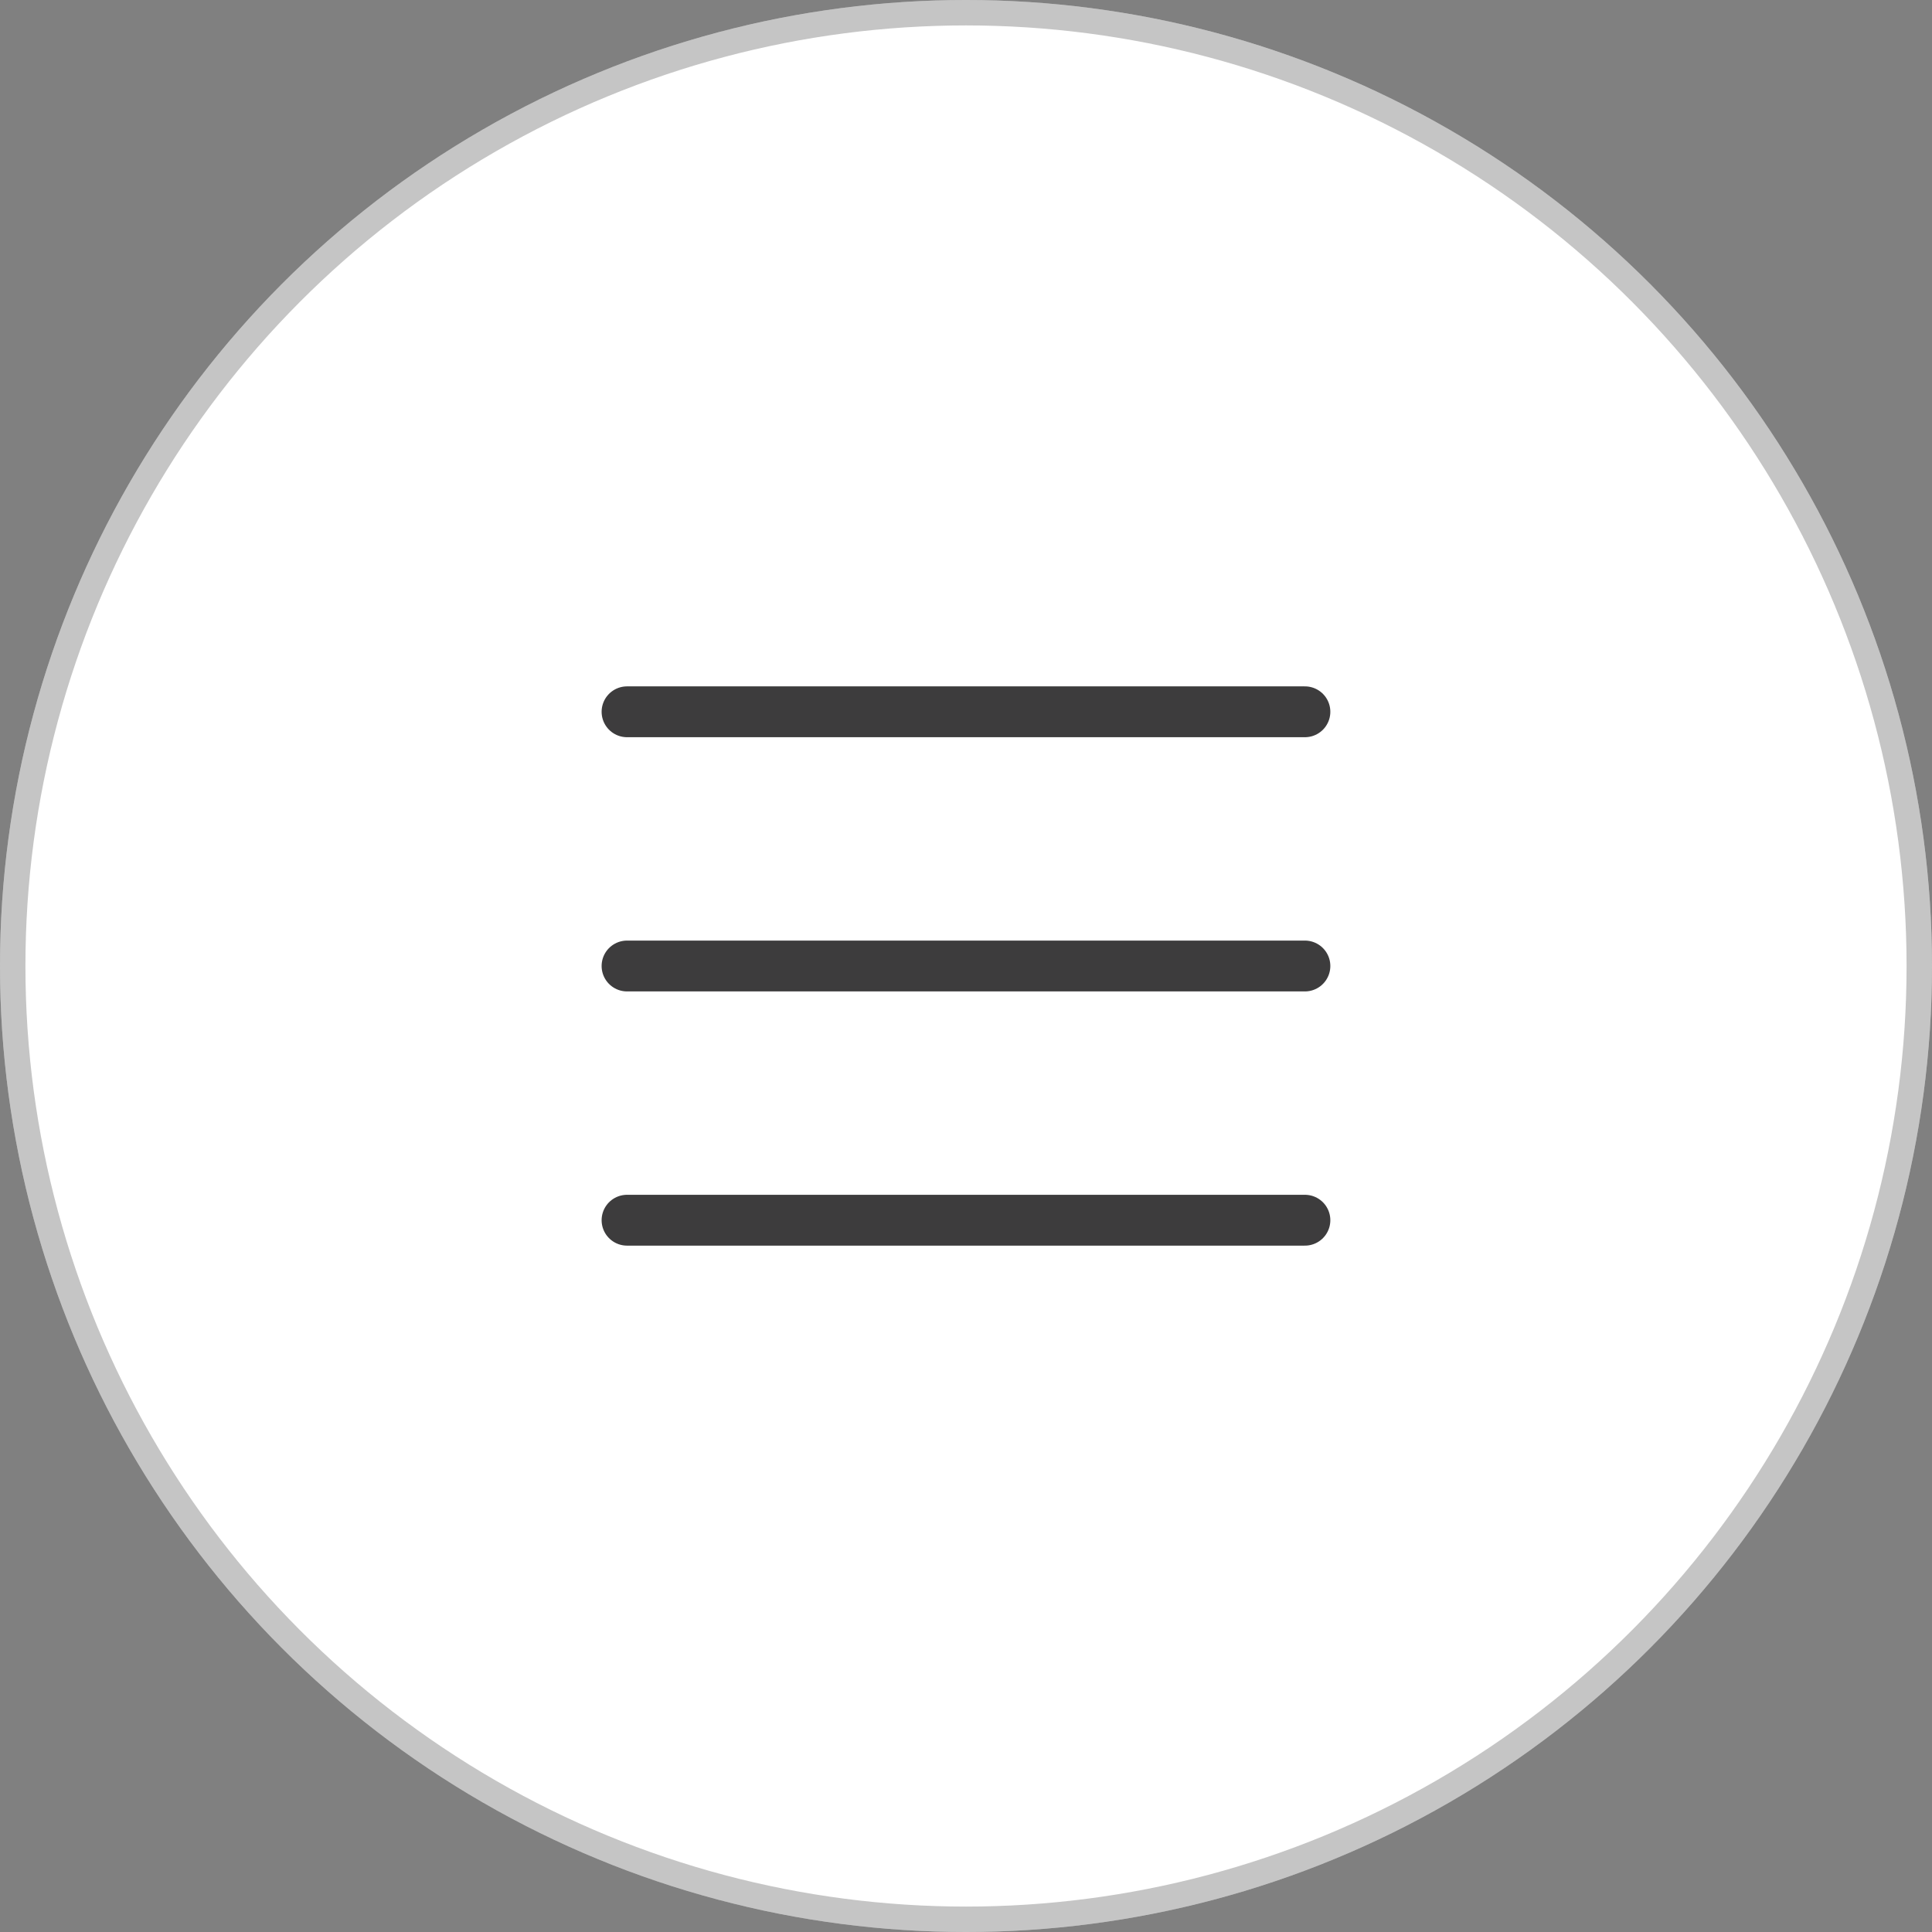
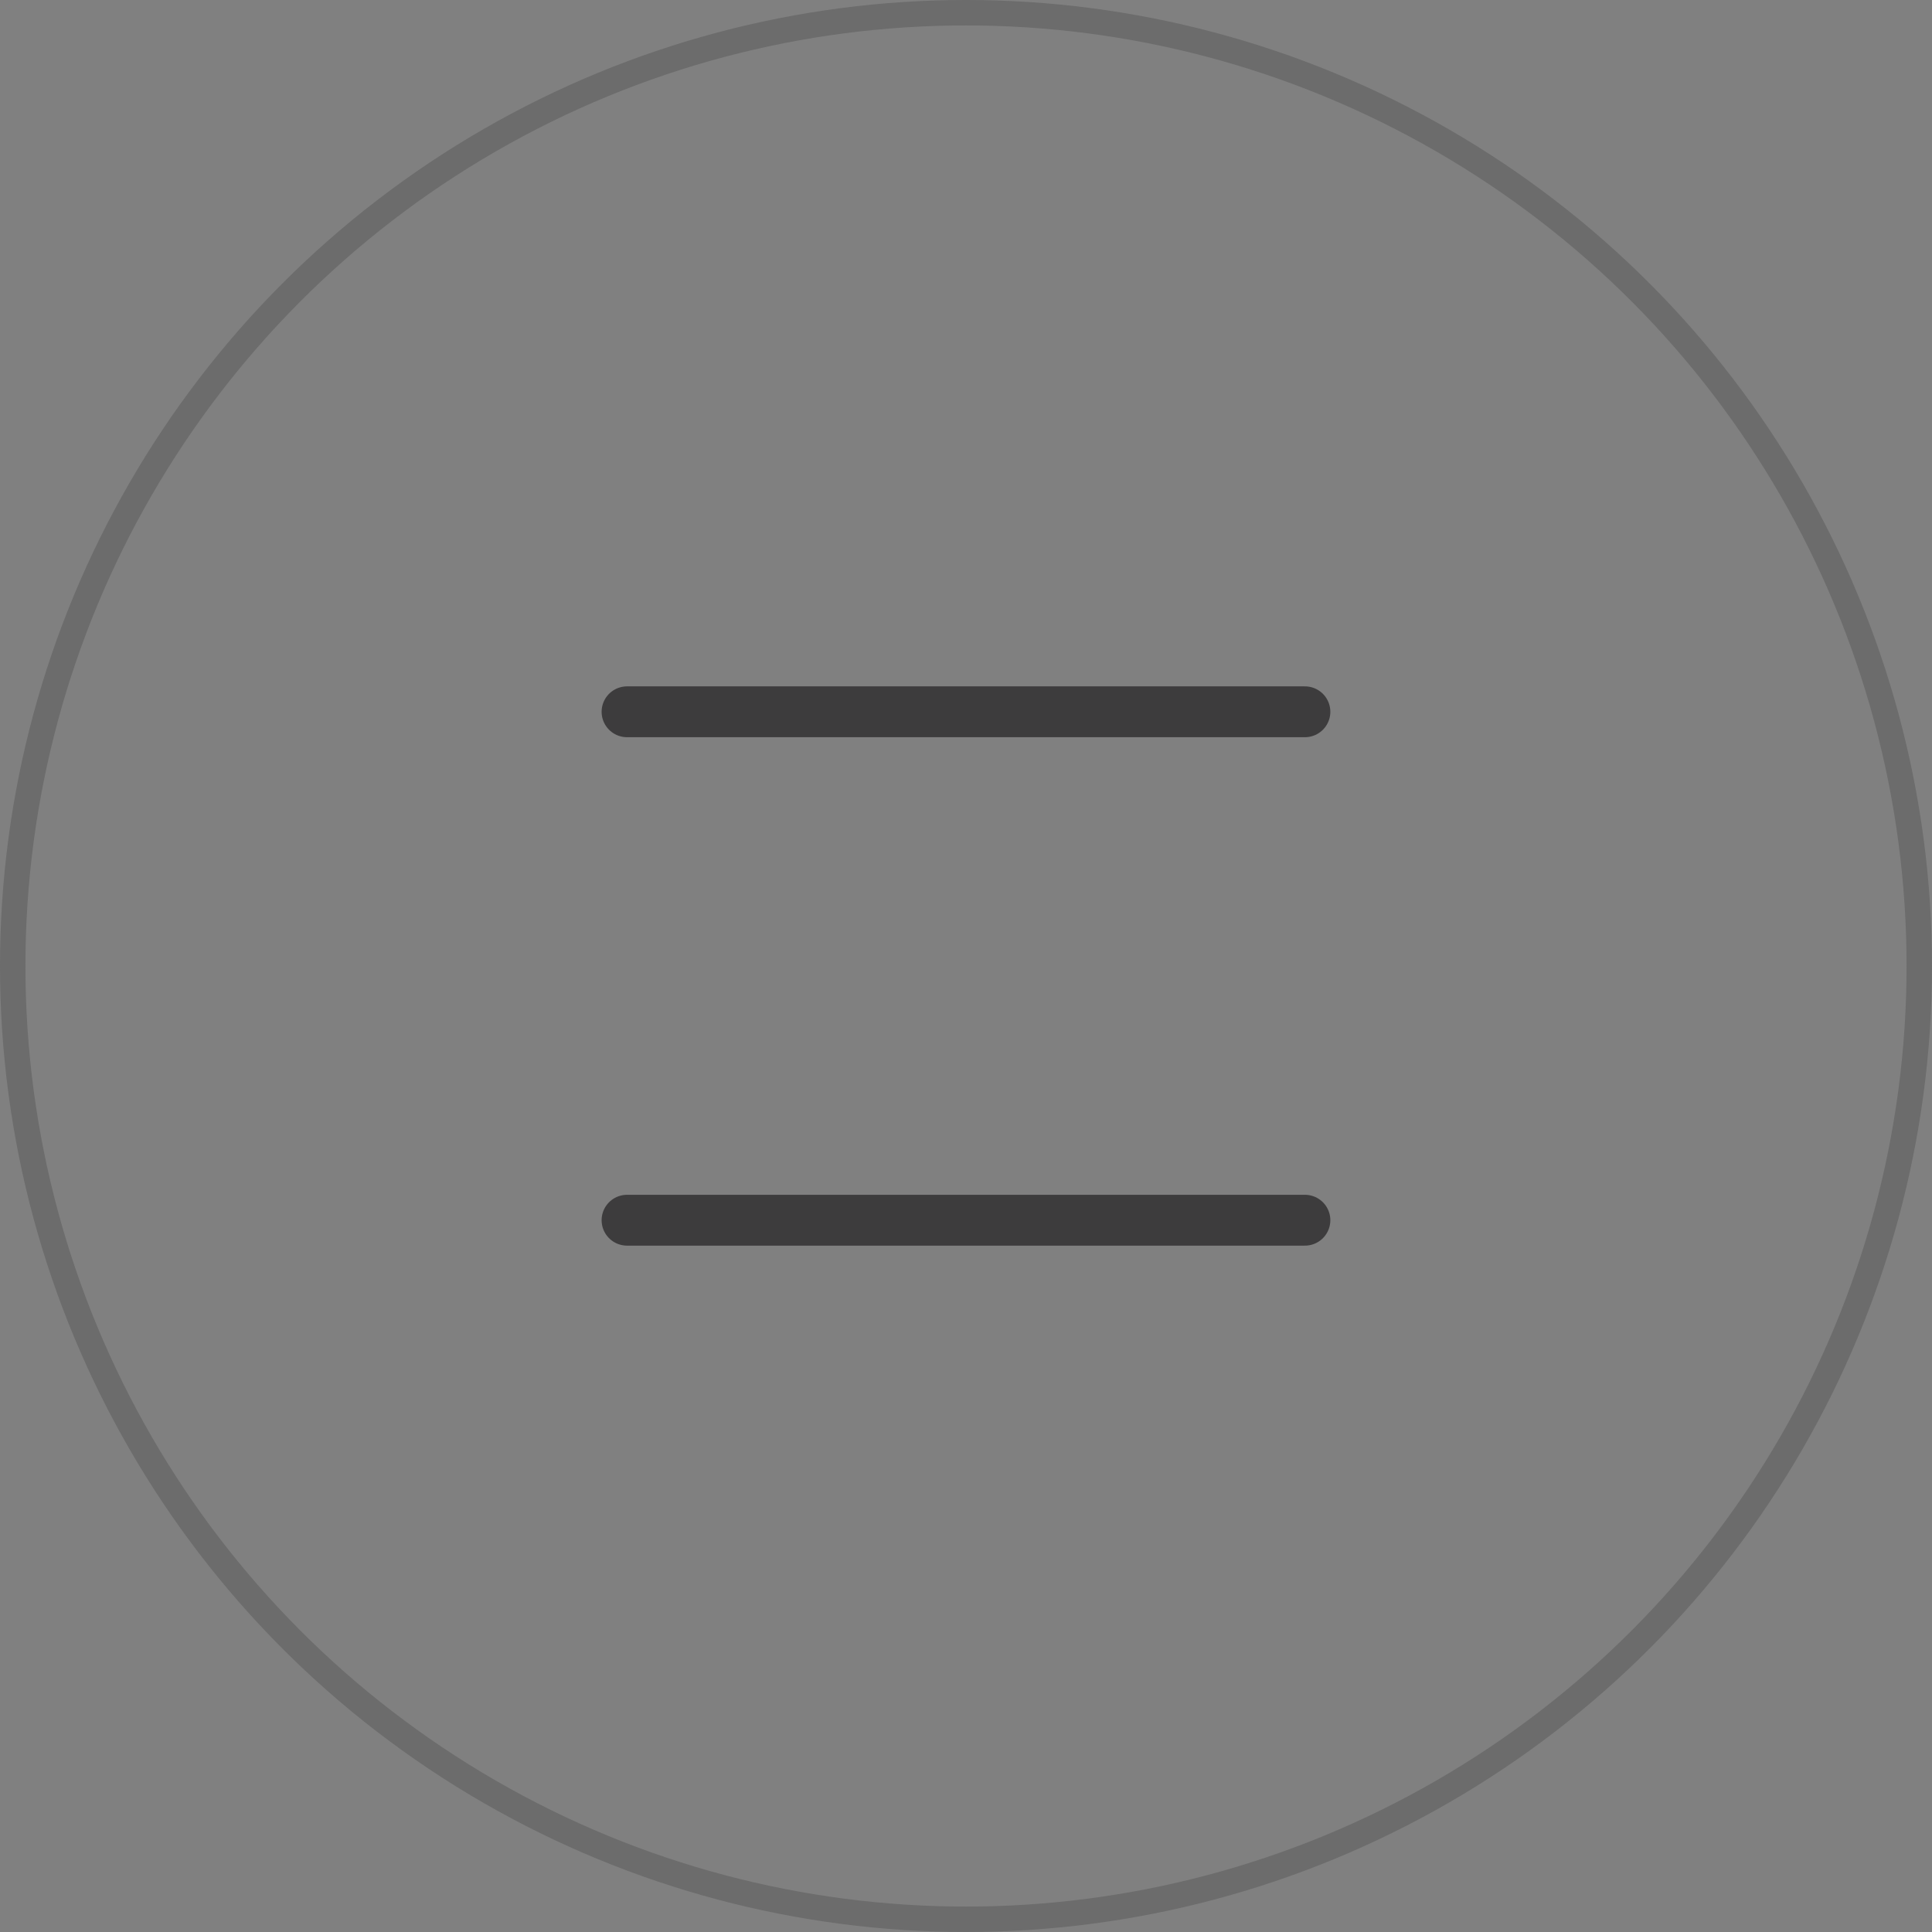
<svg xmlns="http://www.w3.org/2000/svg" width="38" height="38" viewBox="0 0 38 38" fill="none">
  <rect x="0" y="0" width="38" height="38" fill="#808080" stroke="none" />
-   <circle cx="19" cy="19" r="19" fill="white" />
  <circle cx="19" cy="19" r="18.75" stroke="#3D3C3D" stroke-opacity="0.3" stroke-width="0.5" />
-   <path d="M12.333 14H25.666M12.333 19H25.666M12.333 24H25.666" stroke="#3D3C3D" stroke-linecap="round" stroke-linejoin="round" />
+   <path d="M12.333 14H25.666H25.666M12.333 24H25.666" stroke="#3D3C3D" stroke-linecap="round" stroke-linejoin="round" />
</svg>